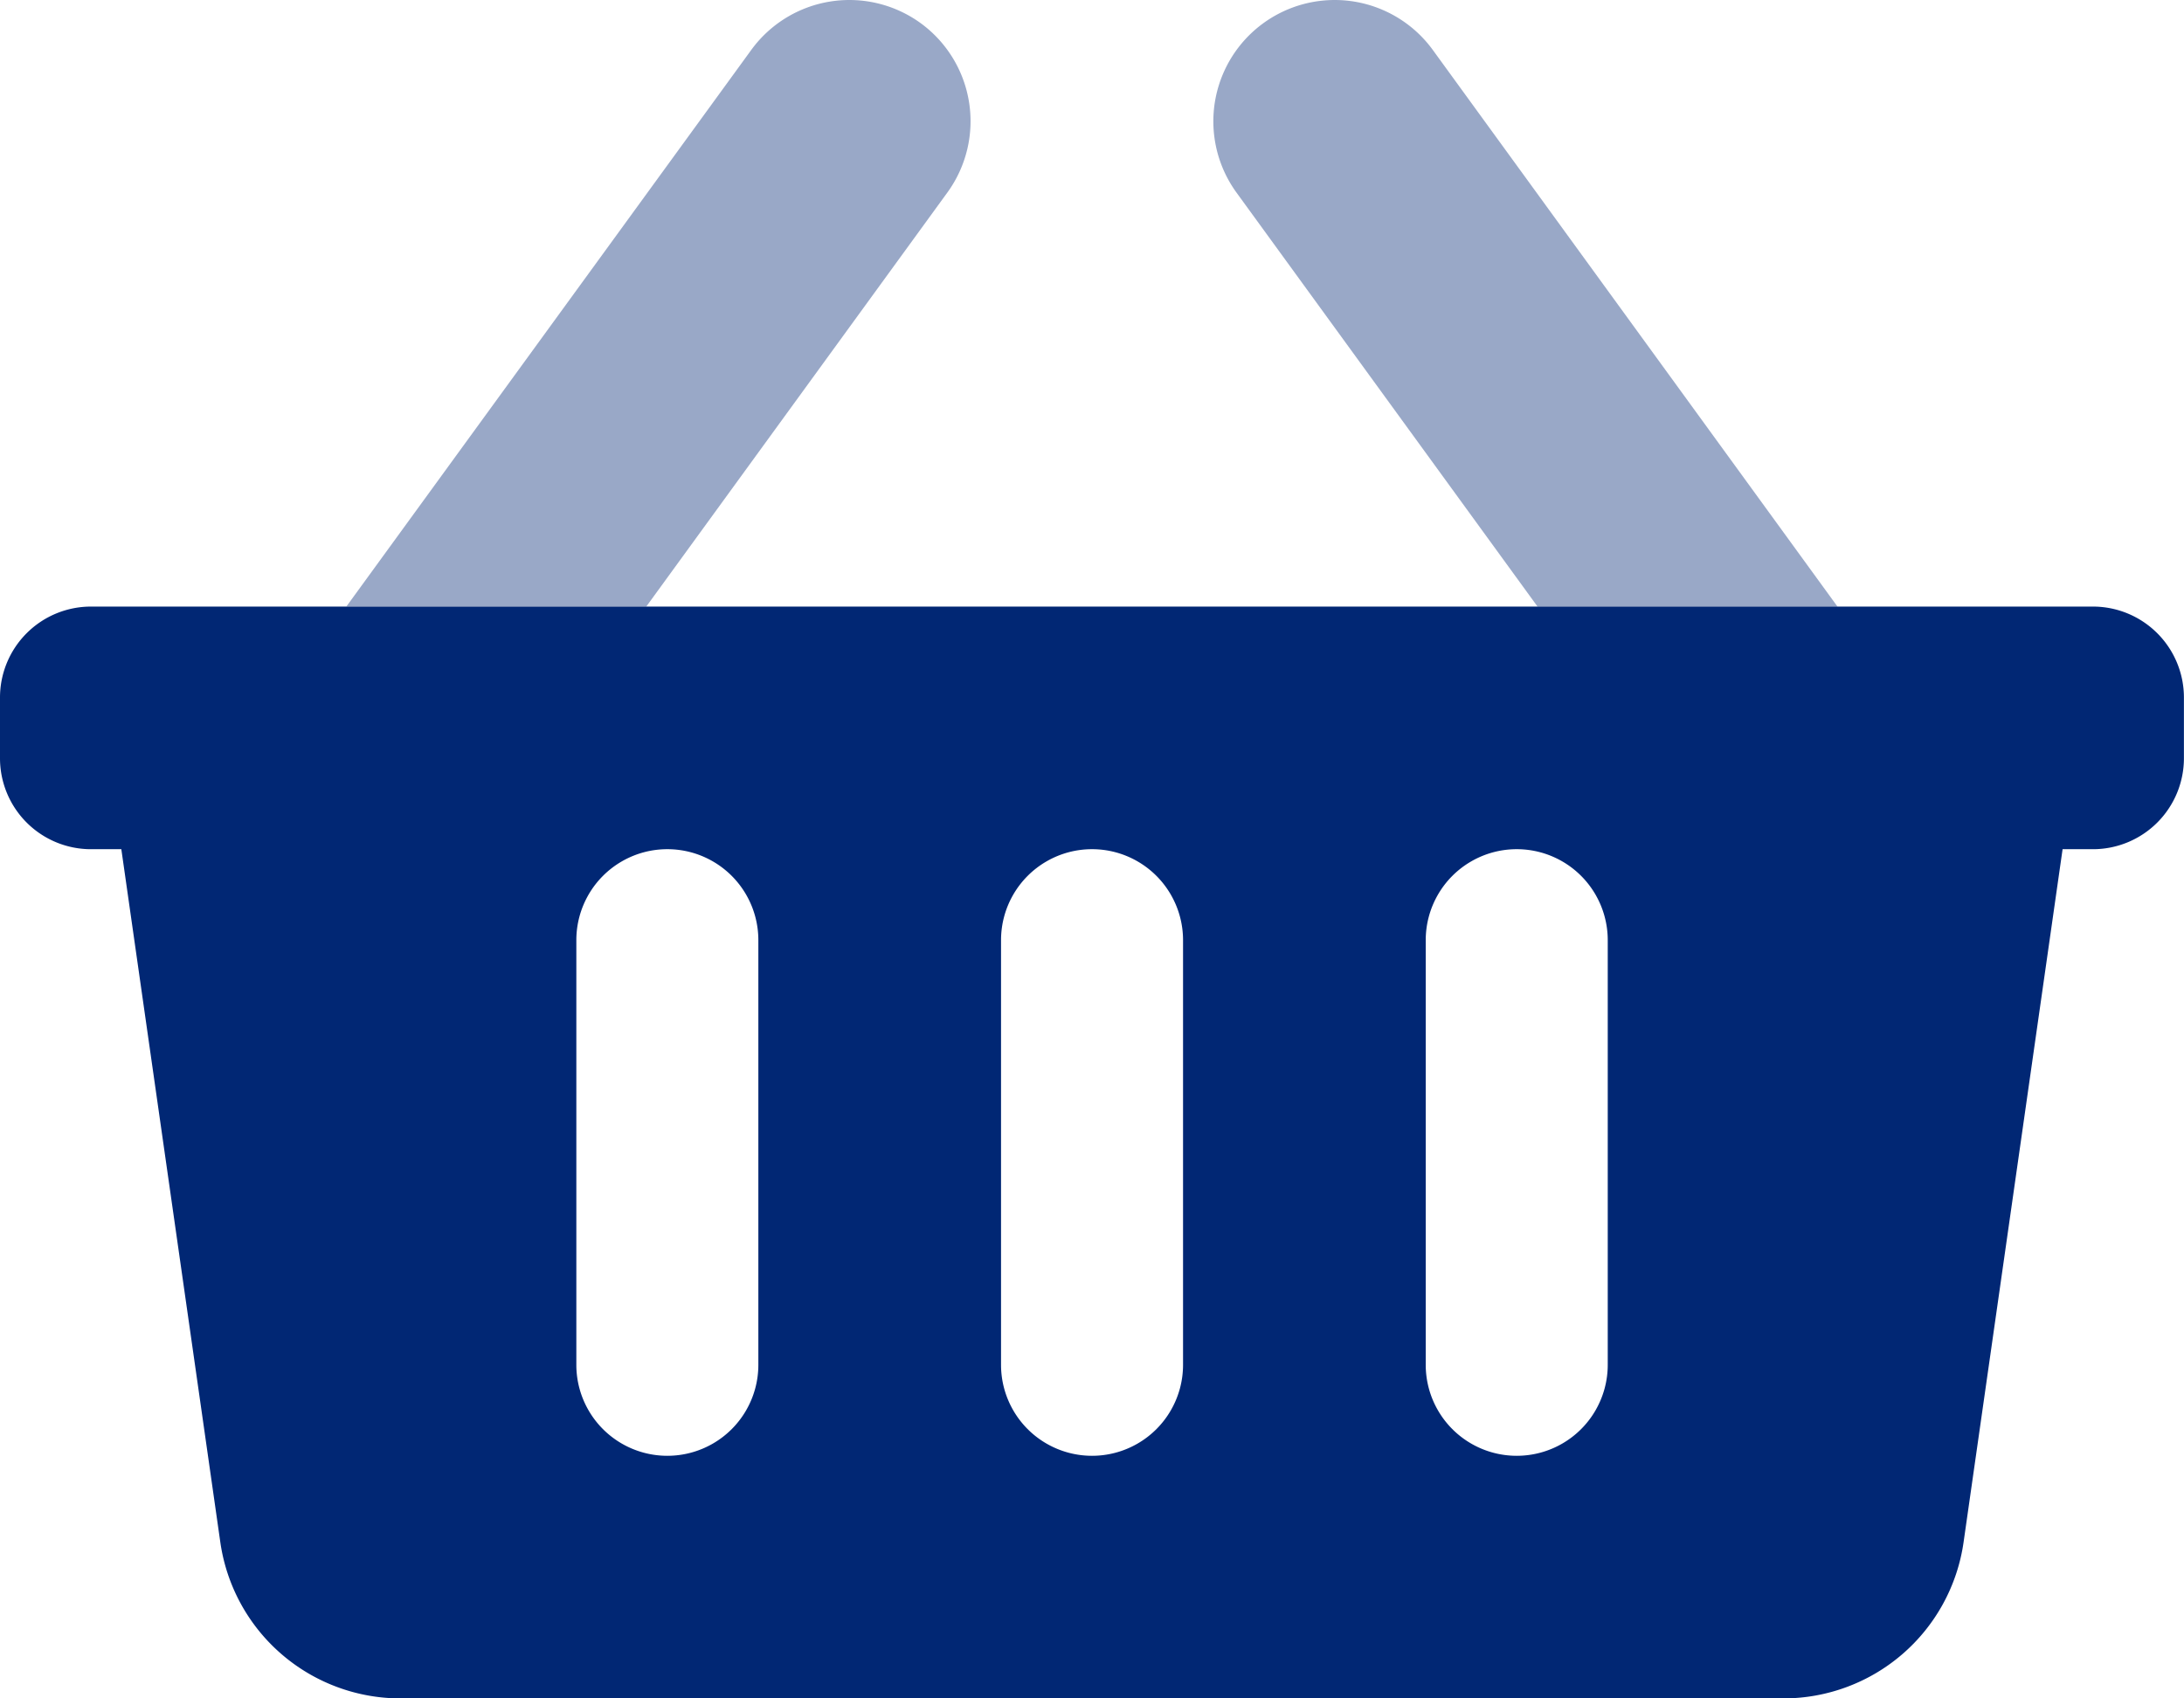
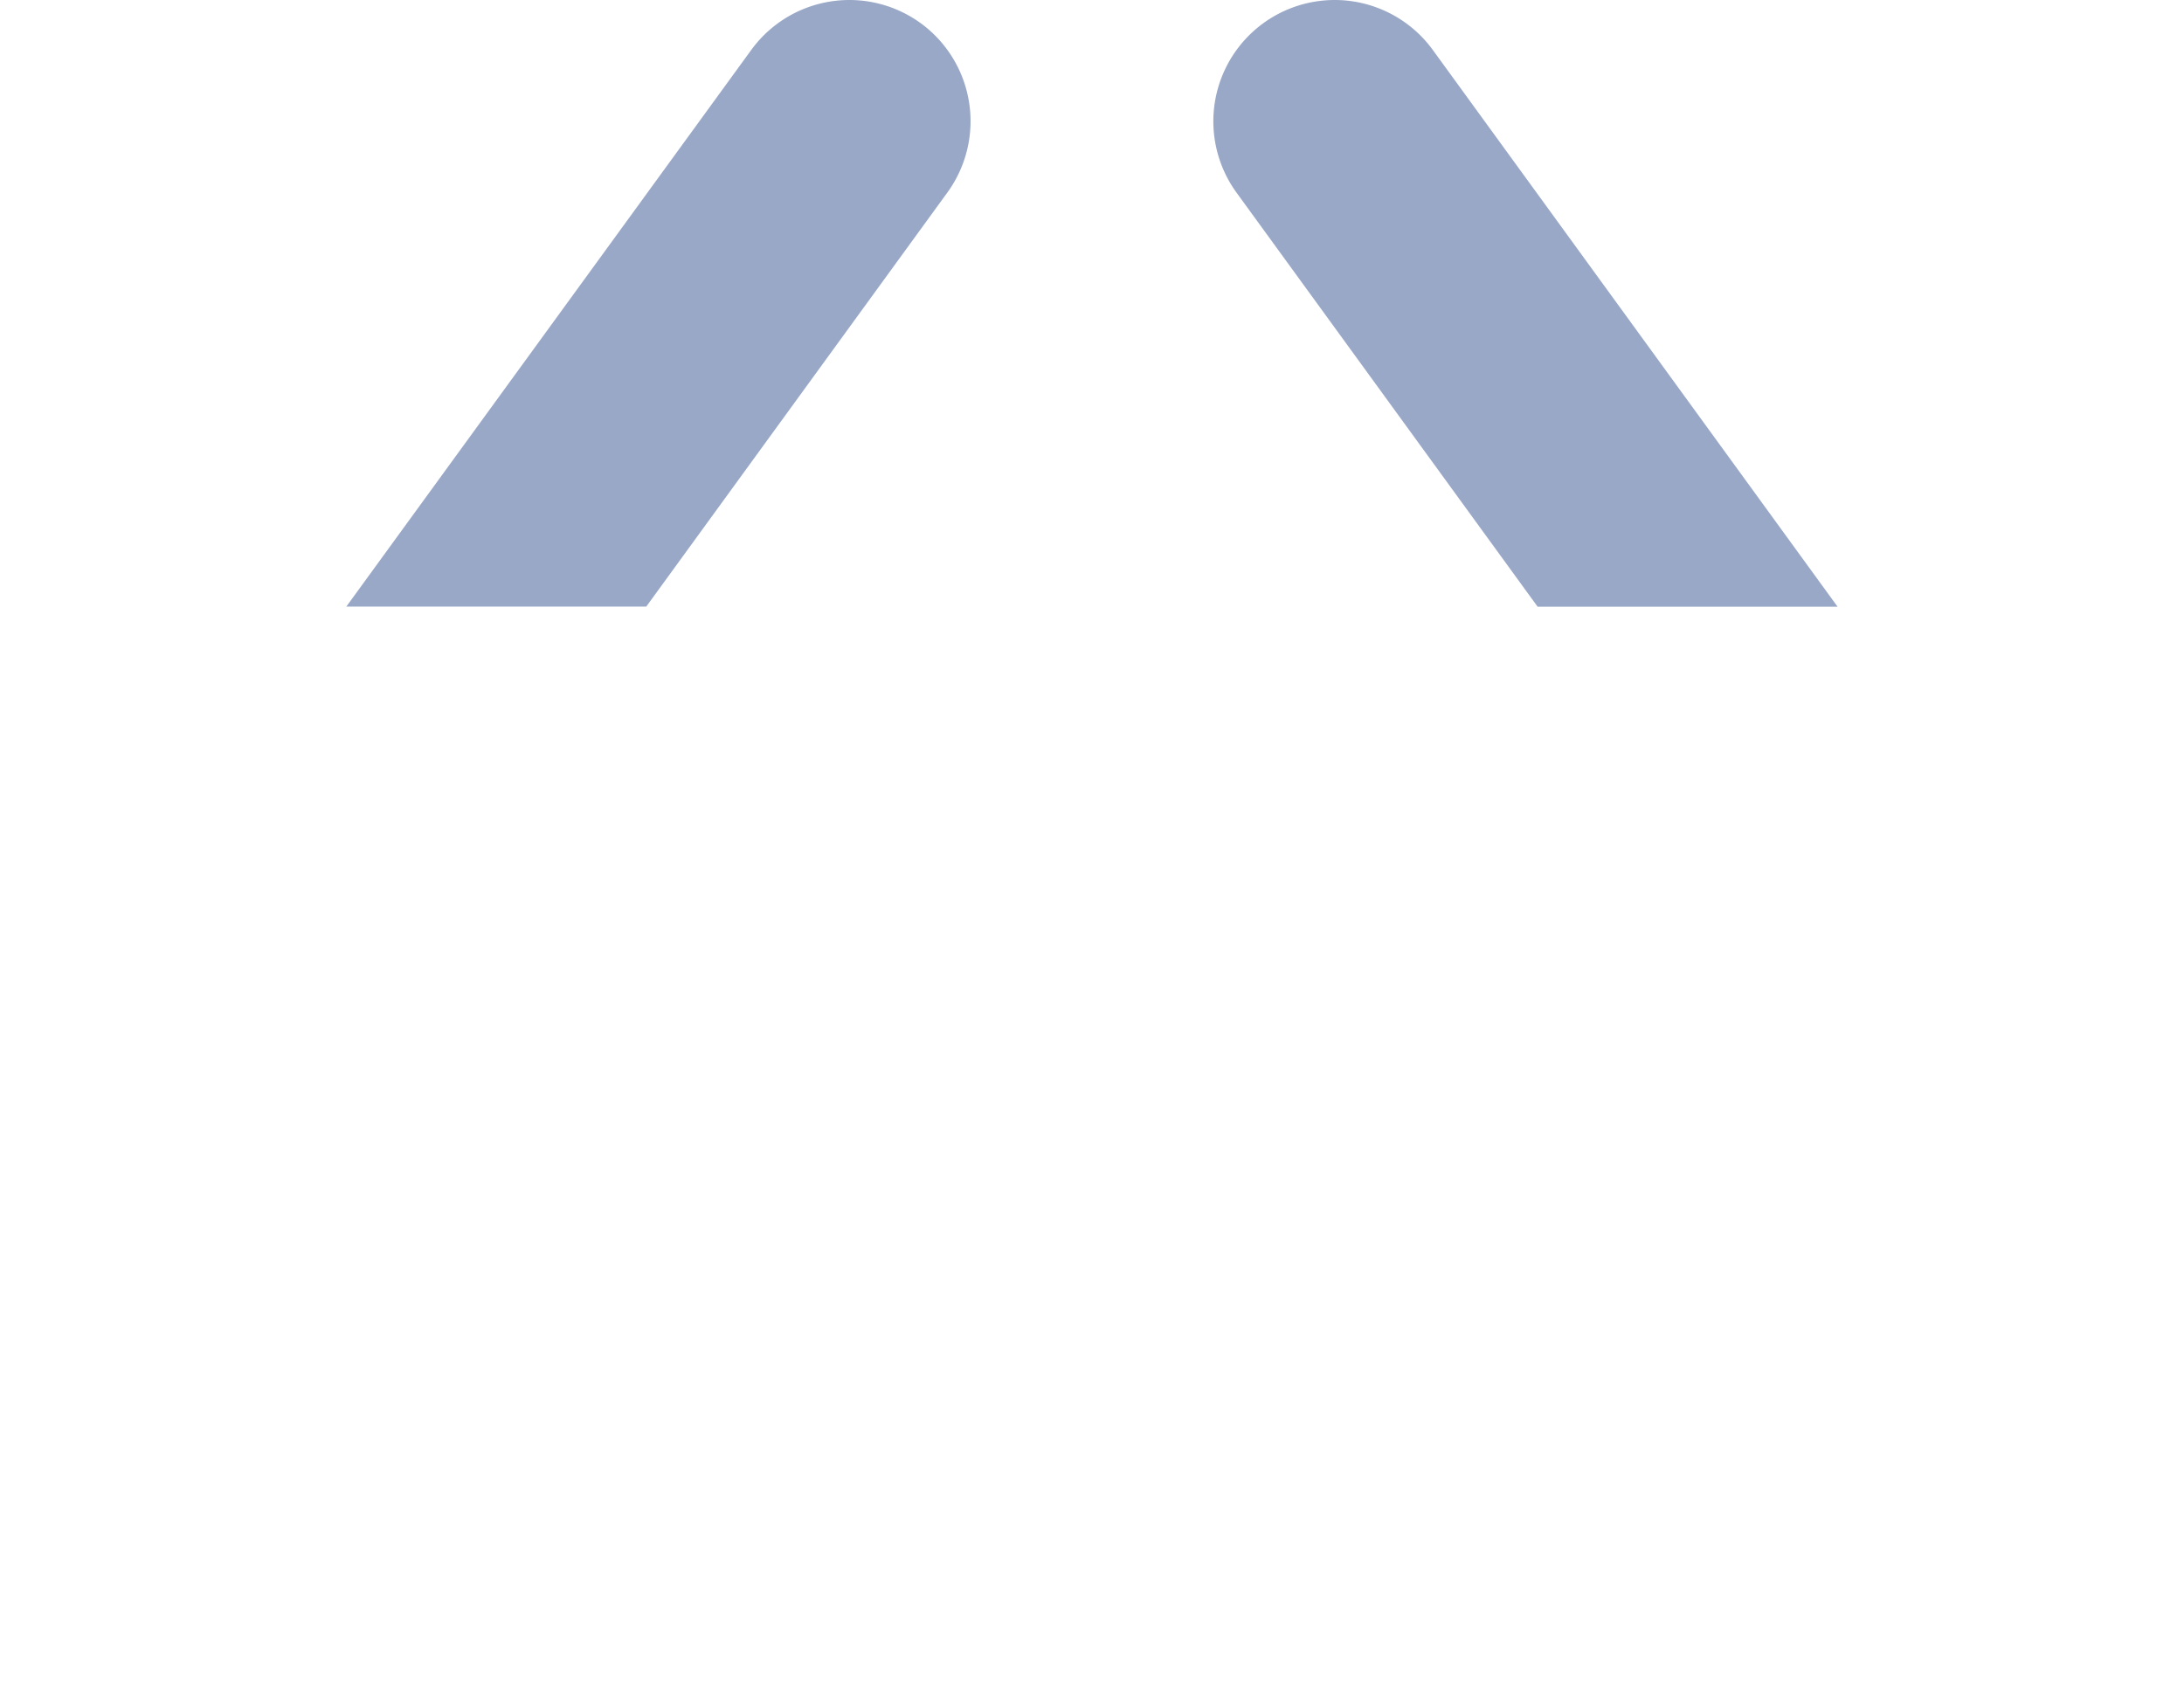
<svg xmlns="http://www.w3.org/2000/svg" width="82.28" height="63.996" viewBox="0 0 82.28 63.996">
  <defs>
    <style>.a,.b{fill:#012774;}.a{opacity:0.4;}</style>
  </defs>
  <path class="a" d="M112.979,32.872a4.571,4.571,0,0,0-6.385,1.009L91.34,54.854h11.3l11.342-15.6A4.571,4.571,0,0,0,112.979,32.872Zm19.293,1.009a4.571,4.571,0,1,0-7.394,5.377l11.342,15.6h11.3Z" transform="translate(-78.292 -31.998)" />
-   <path class="b" d="M78.852,192H3.428A3.428,3.428,0,0,0,0,195.428v2.286a3.428,3.428,0,0,0,3.428,3.428H4.571L8.3,227.253a6.857,6.857,0,0,0,6.788,5.887h52.1a6.857,6.857,0,0,0,6.788-5.887l3.73-26.111h1.143a3.428,3.428,0,0,0,3.428-3.428v-2.286A3.428,3.428,0,0,0,78.852,192ZM28.57,220.57a3.428,3.428,0,0,1-6.857,0v-16a3.428,3.428,0,0,1,6.857,0Zm16,0a3.428,3.428,0,0,1-6.857,0v-16a3.428,3.428,0,0,1,6.857,0Zm16,0a3.428,3.428,0,0,1-6.857,0v-16a3.428,3.428,0,0,1,6.857,0Z" transform="translate(0 -169.144)" />
</svg>